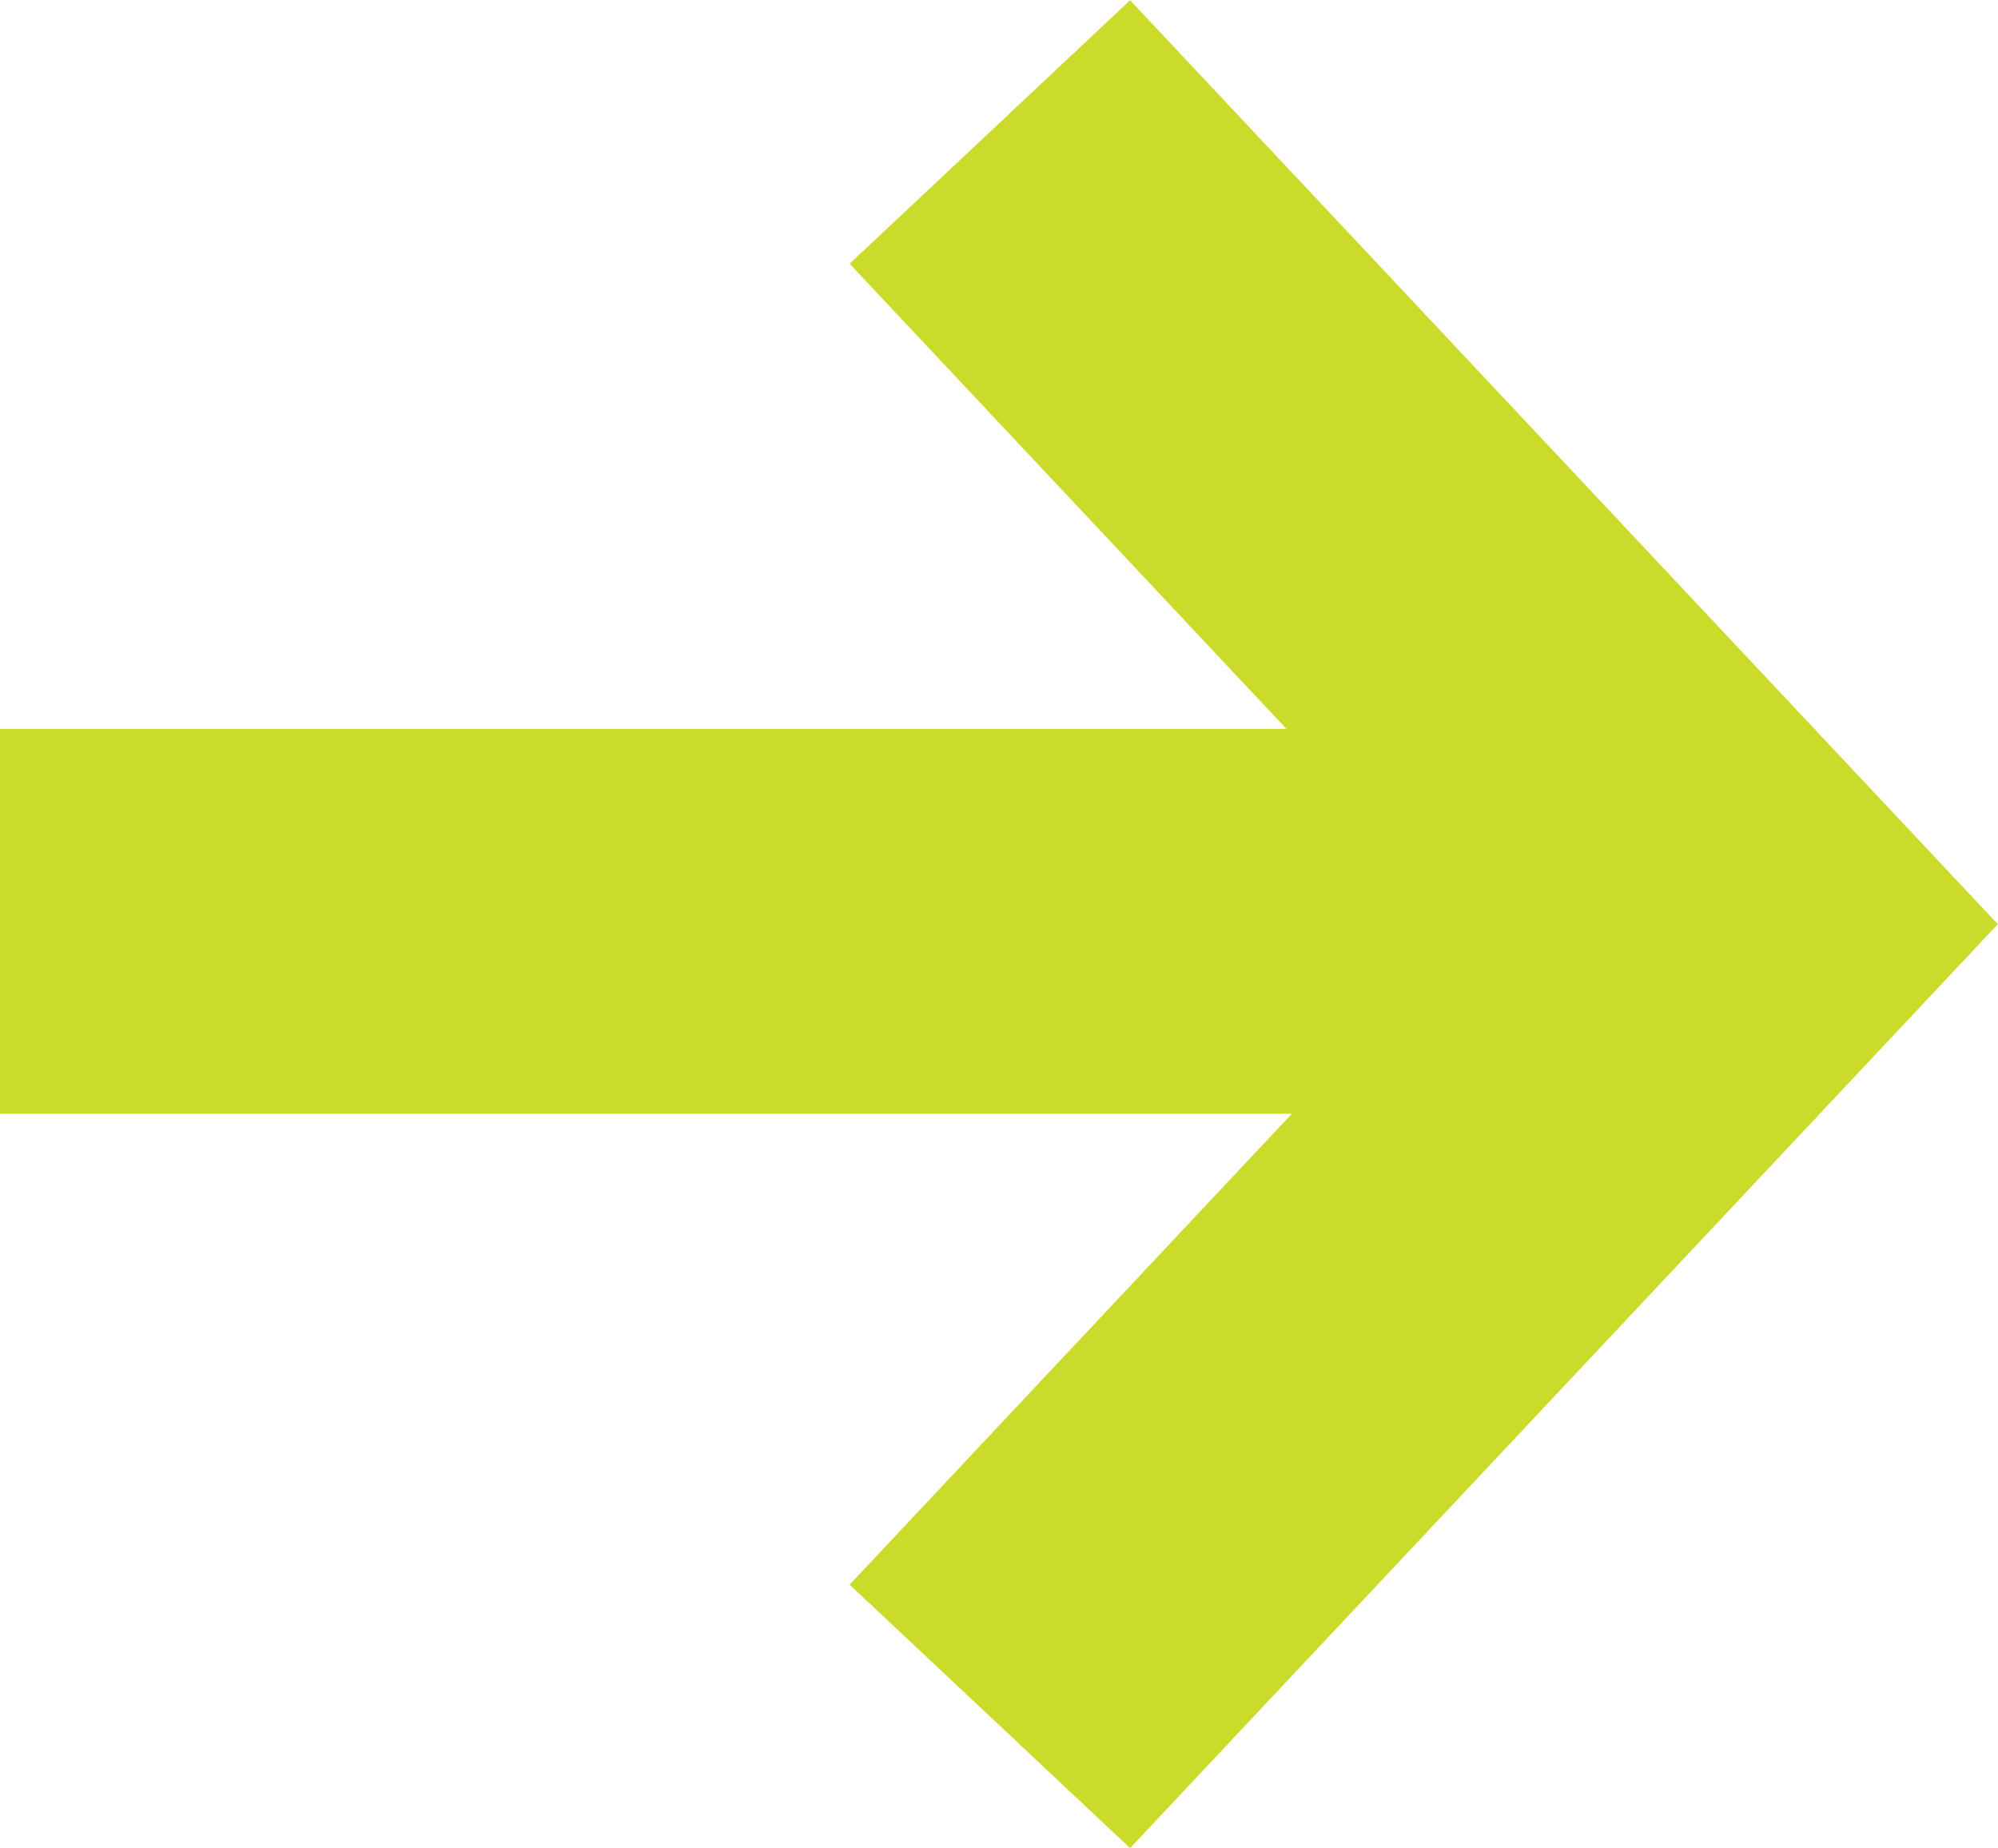
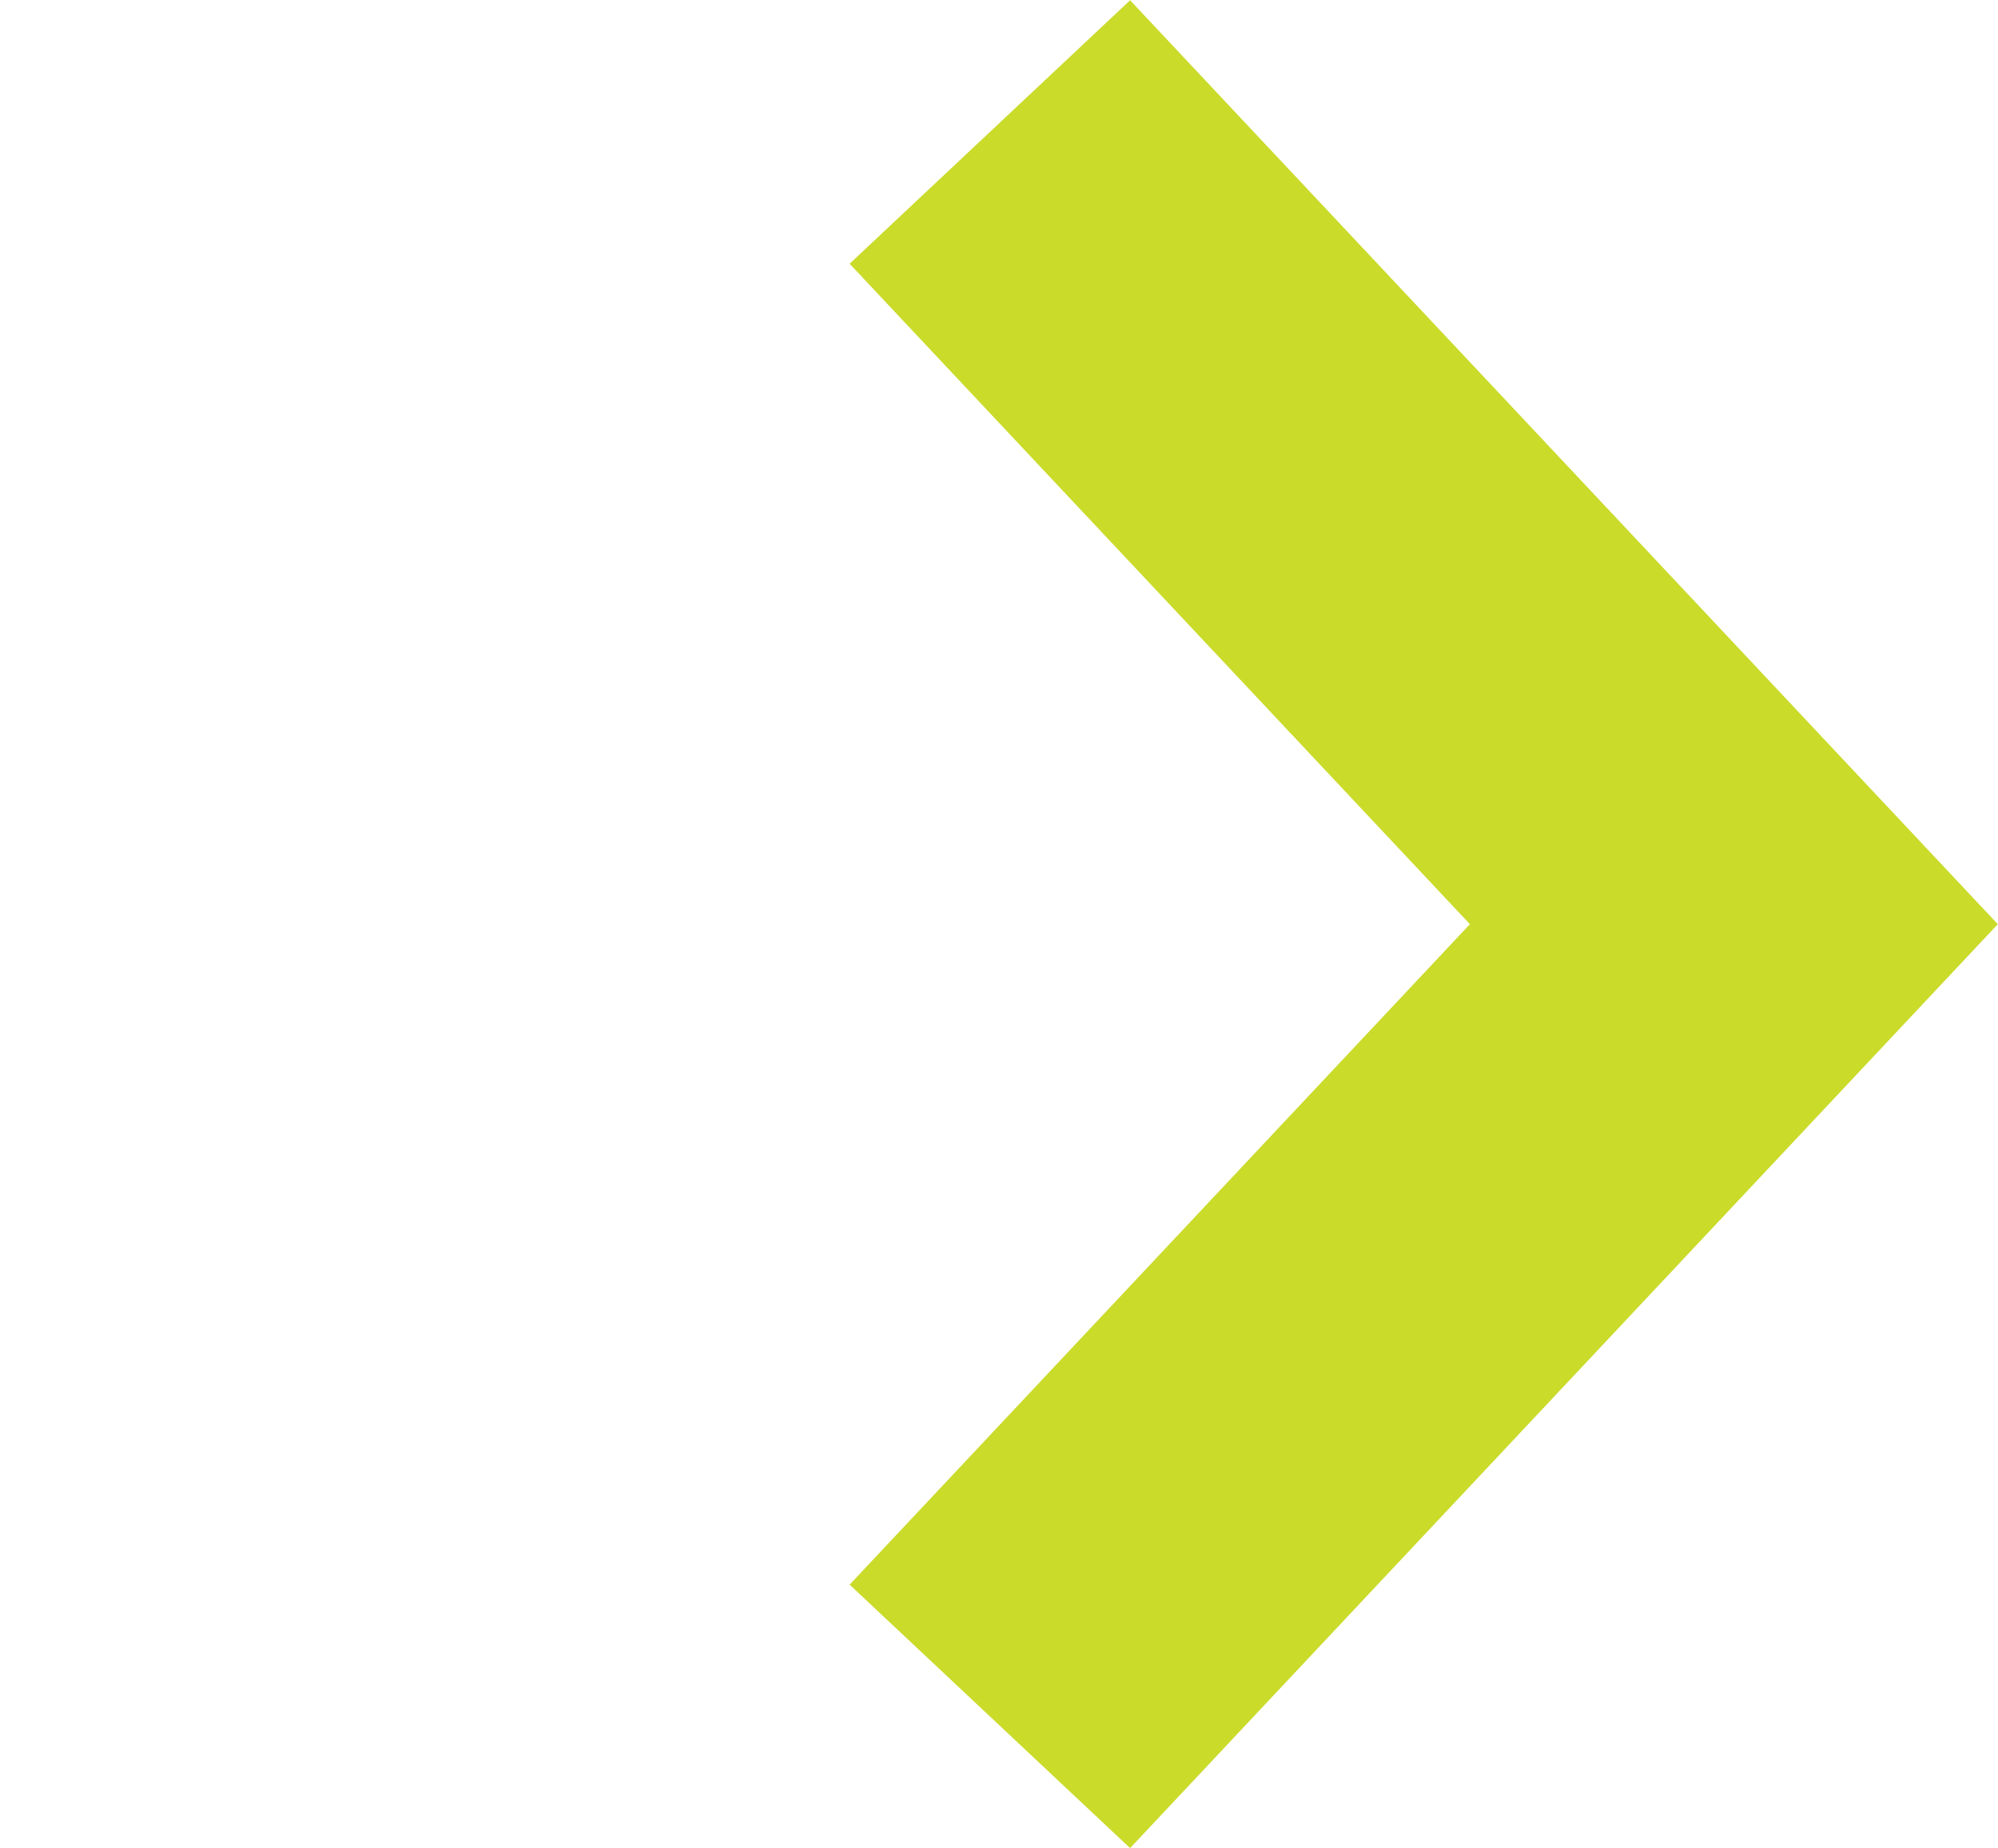
<svg xmlns="http://www.w3.org/2000/svg" version="1.1" id="Layer_1" x="0px" y="0px" width="10.385px" height="9.604px" viewBox="0 0 10.385 9.604" enable-background="new 0 0 10.385 9.604" xml:space="preserve">
  <g>
    <defs>
-       <rect id="SVGID_1_" width="10.385" height="9.604" />
-     </defs>
-     <line fill="none" stroke="#cadb2a" stroke-width="2" x1="0" y1="4.788" x2="9" y2="4.788" />
+       </defs>
    <polyline fill="none" stroke="#cadb2a" stroke-width="2" points="5.145,8.92 9.012,4.803 5.145,0.686     " />
  </g>
</svg>